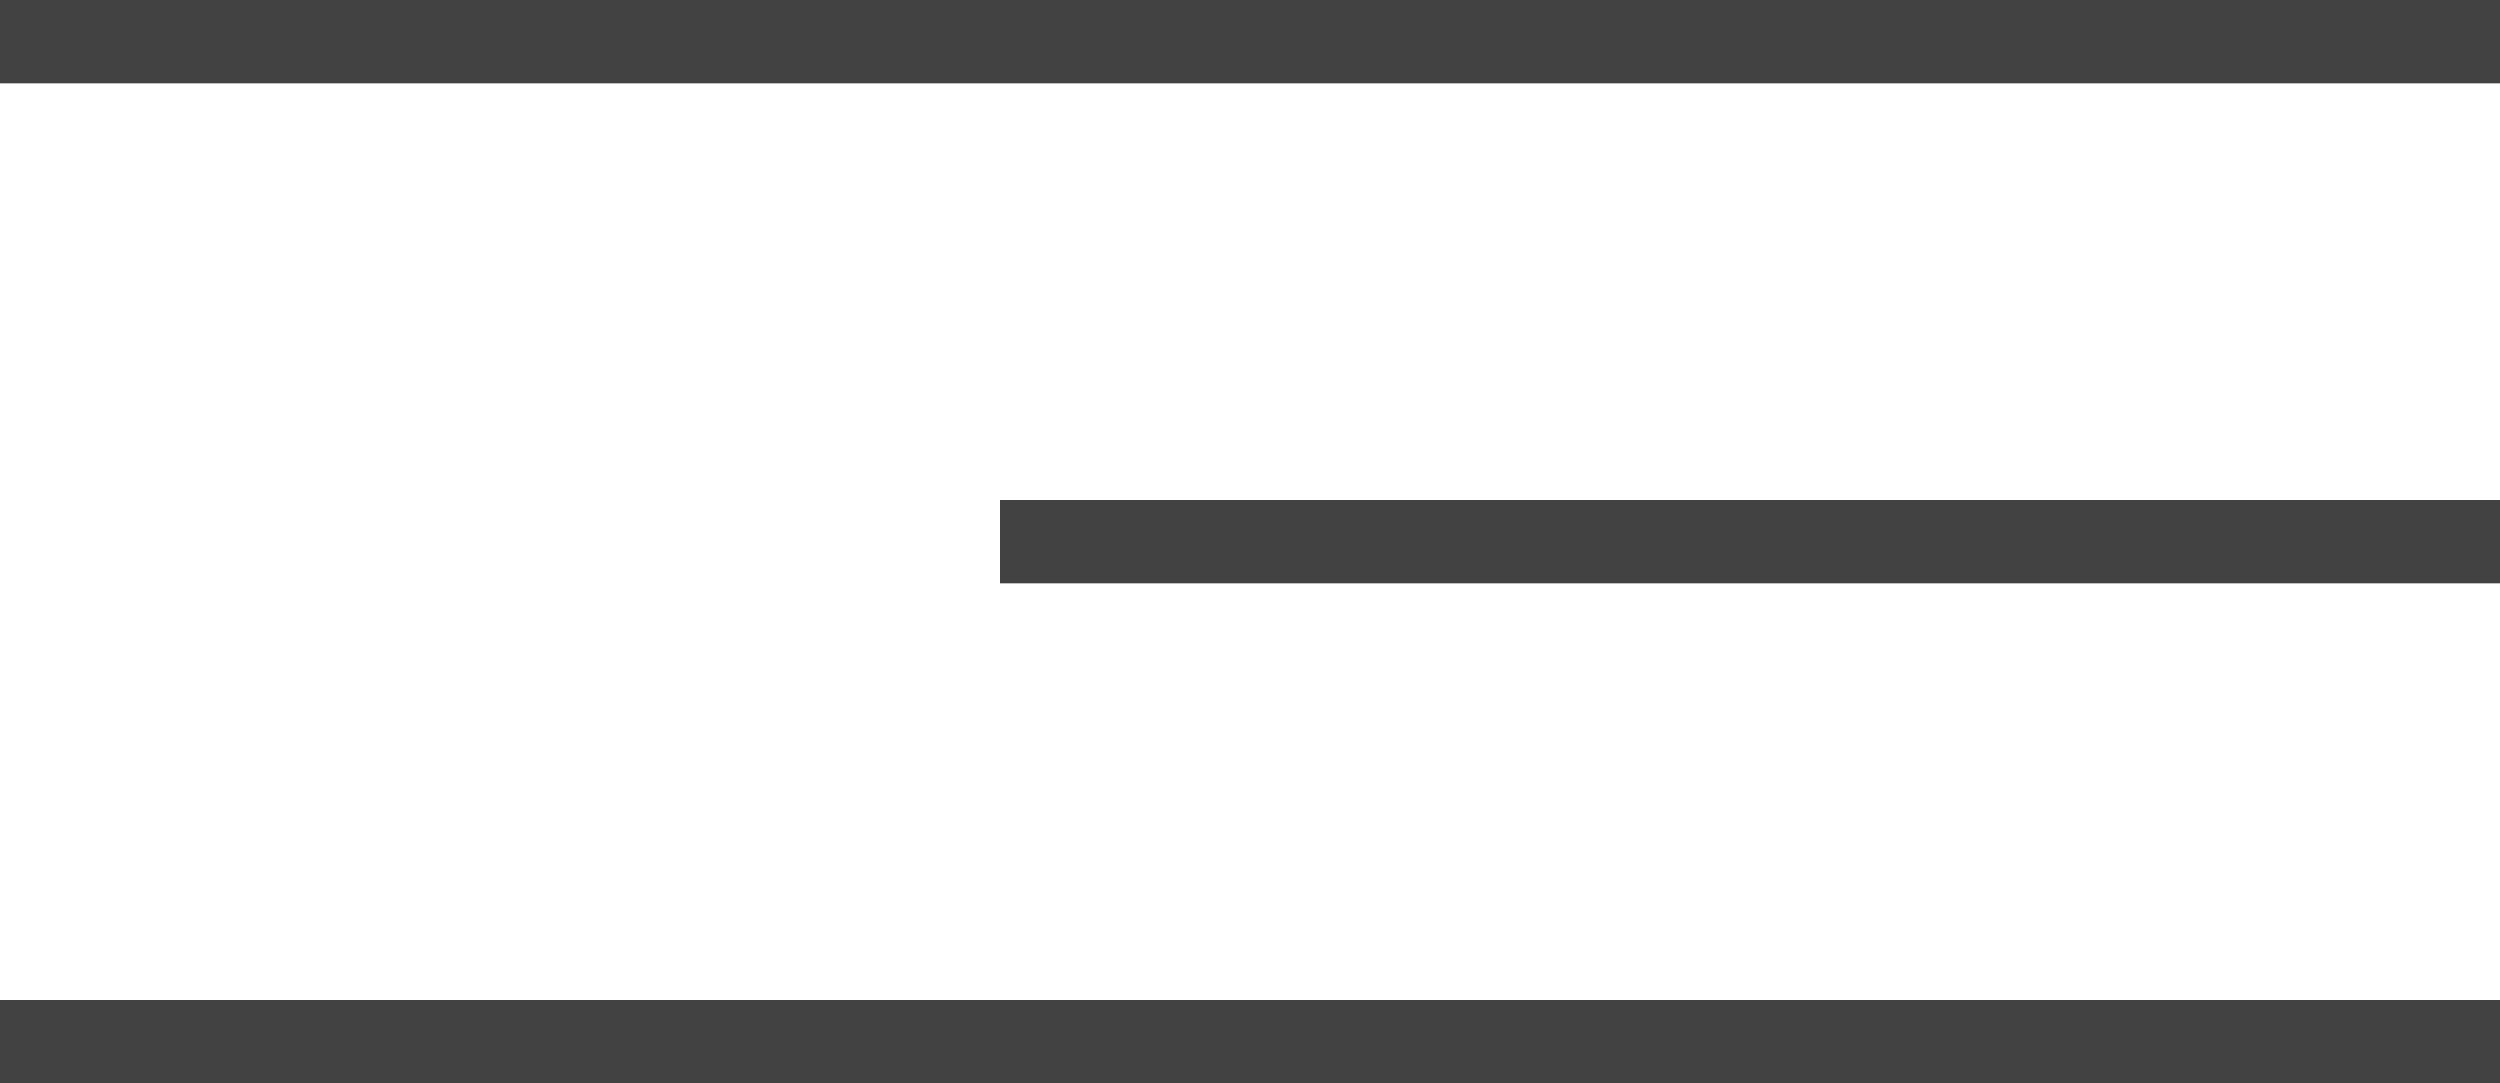
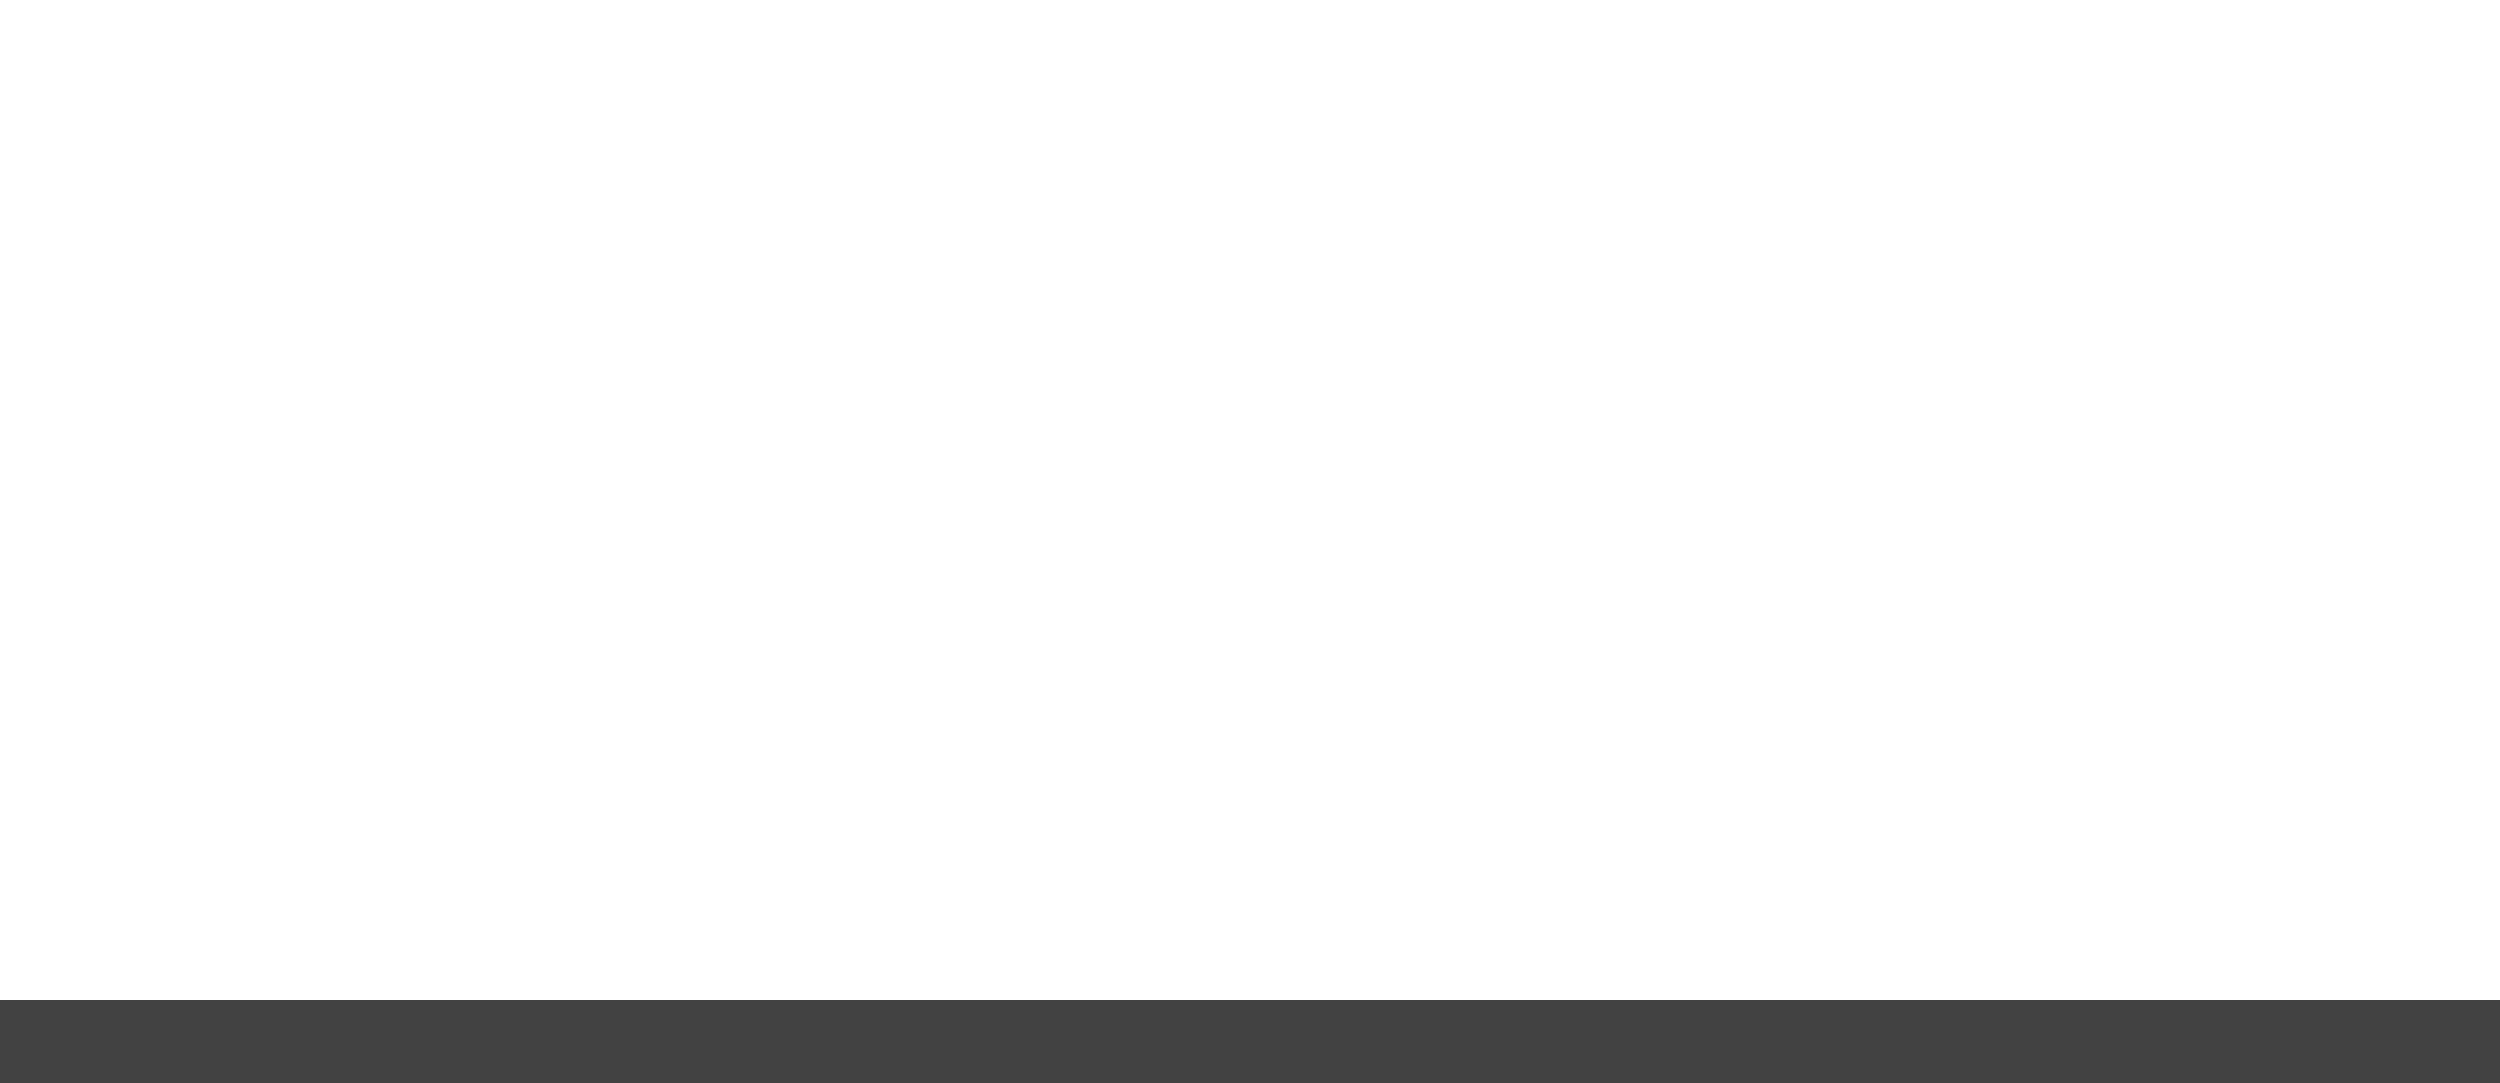
<svg xmlns="http://www.w3.org/2000/svg" width="30" height="13" viewBox="0 0 30 13" fill="none">
-   <line y1="0.5" x2="30" y2="0.5" stroke="#424242" />
-   <line x1="12" y1="6.5" x2="30" y2="6.5" stroke="#424242" />
  <line y1="12.5" x2="30" y2="12.5" stroke="#424242" />
</svg>